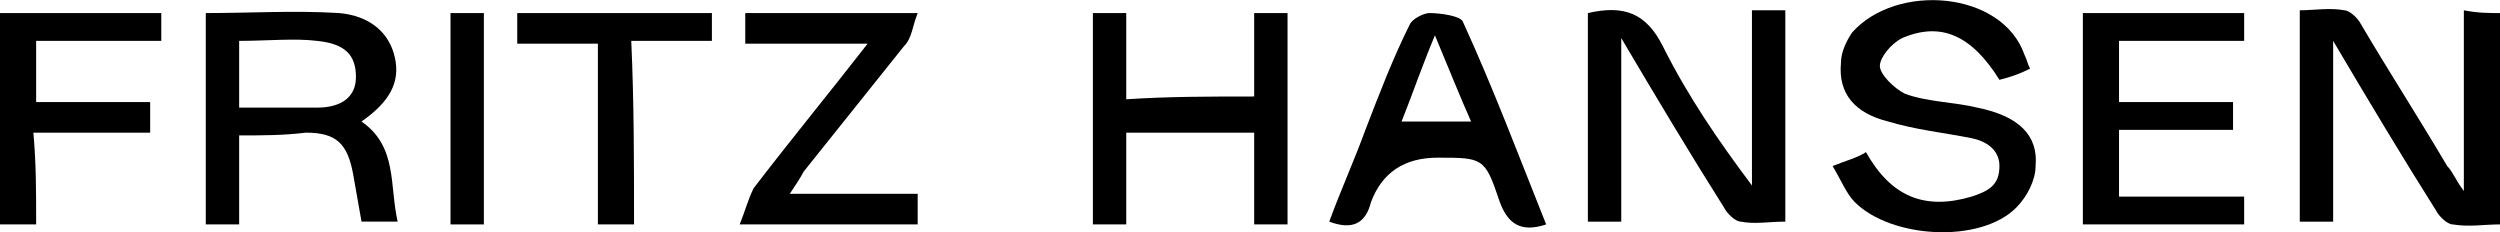
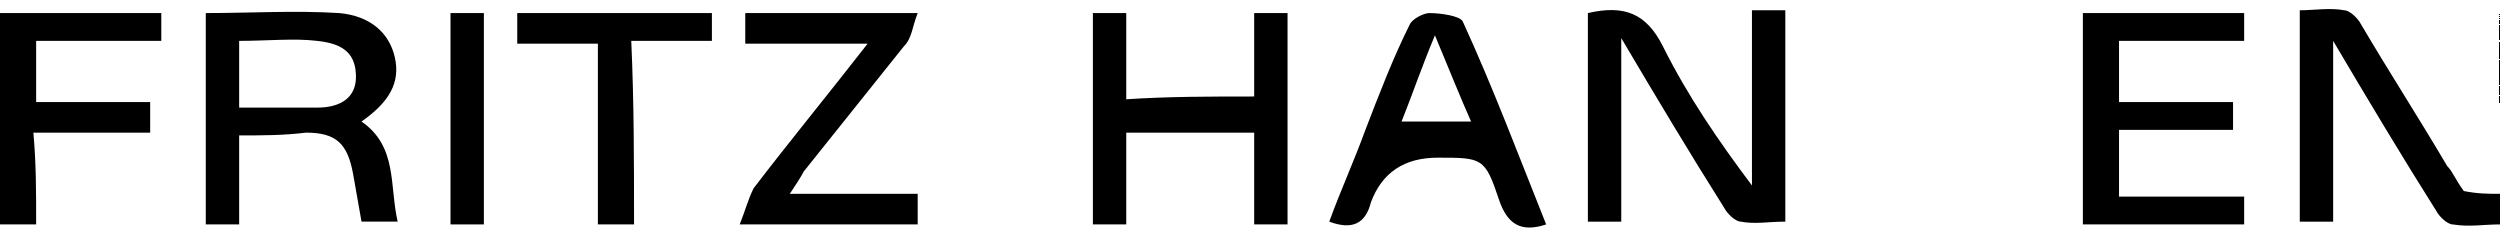
<svg xmlns="http://www.w3.org/2000/svg" id="Layer_1" data-name="Layer 1" viewBox="0 0 89.9 8.35">
  <defs>
    <style>
      .cls-1 {
        stroke-width: 0px;
      }
    </style>
  </defs>
  <path class="cls-1" d="m57.1.47c1.3-.3,2.1,0,2.7,1.2.9,1.8,2,3.4,3.2,5V.37h1.2v7.6c-.6,0-1.1.1-1.6,0-.2,0-.5-.3-.6-.5-1.2-1.9-2.4-3.9-3.7-6.1v6.6h-1.2V.47Z" />
-   <path class="cls-1" d="m89.9.47v7.6c-.6,0-1.1.1-1.7,0-.2,0-.5-.3-.6-.5-1.2-1.9-2.4-3.9-3.7-6.1v6.5h-1.2V.37c.5,0,1.1-.1,1.6,0,.2,0,.5.3.6.5,1,1.7,2.1,3.4,3.1,5.1.2.2.3.5.6.9V.37c.5.1.9.1,1.3.1Z" />
+   <path class="cls-1" d="m89.9.47v7.6c-.6,0-1.1.1-1.7,0-.2,0-.5-.3-.6-.5-1.2-1.9-2.4-3.9-3.7-6.1v6.5h-1.2V.37c.5,0,1.1-.1,1.6,0,.2,0,.5.3.6.5,1,1.7,2.1,3.4,3.1,5.1.2.2.3.5.6.9c.5.1.9.1,1.3.1Z" />
  <path class="cls-1" d="m8.6,4.87v3.2h-1.2V.47c1.6,0,3.2-.1,4.8,0,1.1.1,1.8.7,2,1.6.2.9-.2,1.6-1.2,2.3,1.3.9,1,2.3,1.3,3.6h-1.3c-.1-.6-.2-1.1-.3-1.7-.2-1.1-.6-1.5-1.7-1.5-.8.1-1.6.1-2.4.1Zm0-3.4v2.4h2.8c.9,0,1.4-.4,1.4-1.1,0-.8-.4-1.2-1.4-1.3-.8-.1-1.8,0-2.8,0Z" />
-   <path class="cls-1" d="m73,2.47c-.4.2-.7.3-1.1.4-1-1.6-2.1-2.1-3.5-1.5-.4.2-.8.7-.8,1s.5.8.9,1c.8.3,1.8.3,2.6.5,1.5.3,2.2,1,2.1,2.1,0,.5-.3,1.1-.7,1.5-1.3,1.3-4.5,1.1-5.8-.2-.3-.3-.5-.8-.8-1.3.5-.2.9-.3,1.2-.5.9,1.6,2.1,2.1,3.8,1.6.6-.2,1-.4,1-1.1,0-.6-.5-.9-1-1-1-.2-2-.3-3-.6-1.2-.3-1.8-1-1.7-2.1,0-.4.2-.8.4-1.1,1.6-1.8,5.4-1.5,6.2.8.1.2.1.3.2.5Z" />
  <path class="cls-1" d="m45.1,3.47V.47h1.2v7.6h-1.2v-3.3h-4.6v3.3h-1.2V.47h1.2v3.1c1.5-.1,3-.1,4.6-.1Z" />
  <path class="cls-1" d="m76.2,1.47v2.2h4.1v1h-4.1v2.4h4.5v1h-5.8V.47h5.8v1c-1.5,0-2.9,0-4.5,0Z" />
  <path class="cls-1" d="m47.8,7.97c.4-1.1.9-2.2,1.3-3.3.5-1.3,1-2.6,1.6-3.8.1-.2.5-.4.7-.4.4,0,1.1.1,1.2.3,1.1,2.4,2,4.8,3,7.3-.9.3-1.4,0-1.7-.9-.5-1.5-.6-1.5-2.2-1.5q-1.8,0-2.4,1.6c-.2.8-.7,1-1.5.7Zm3.8-6.7c-.5,1.2-.8,2.1-1.2,3.1h2.5c-.4-.9-.8-1.9-1.3-3.1Z" />
  <path class="cls-1" d="m28.4,6.97h4.6v1.1h-6.4c.2-.5.3-.9.5-1.3,1.3-1.7,2.7-3.4,4.1-5.2h-4.4V.47h6.2c-.2.5-.2.9-.5,1.2-1.2,1.5-2.4,3-3.6,4.5-.1.2-.3.5-.5.8Z" />
  <path class="cls-1" d="m1.3,8.07H0V.47h5.8v1H1.3v2.2h4.1v1.1H1.2c.1,1.1.1,2.1.1,3.3Z" />
  <path class="cls-1" d="m22.8,8.07h-1.3V1.57h-2.9V.47h7v1h-2.9c.1,2.2.1,4.4.1,6.6Z" />
  <path class="cls-1" d="m16.2.47h1.2v7.6h-1.2V.47Z" />
</svg>